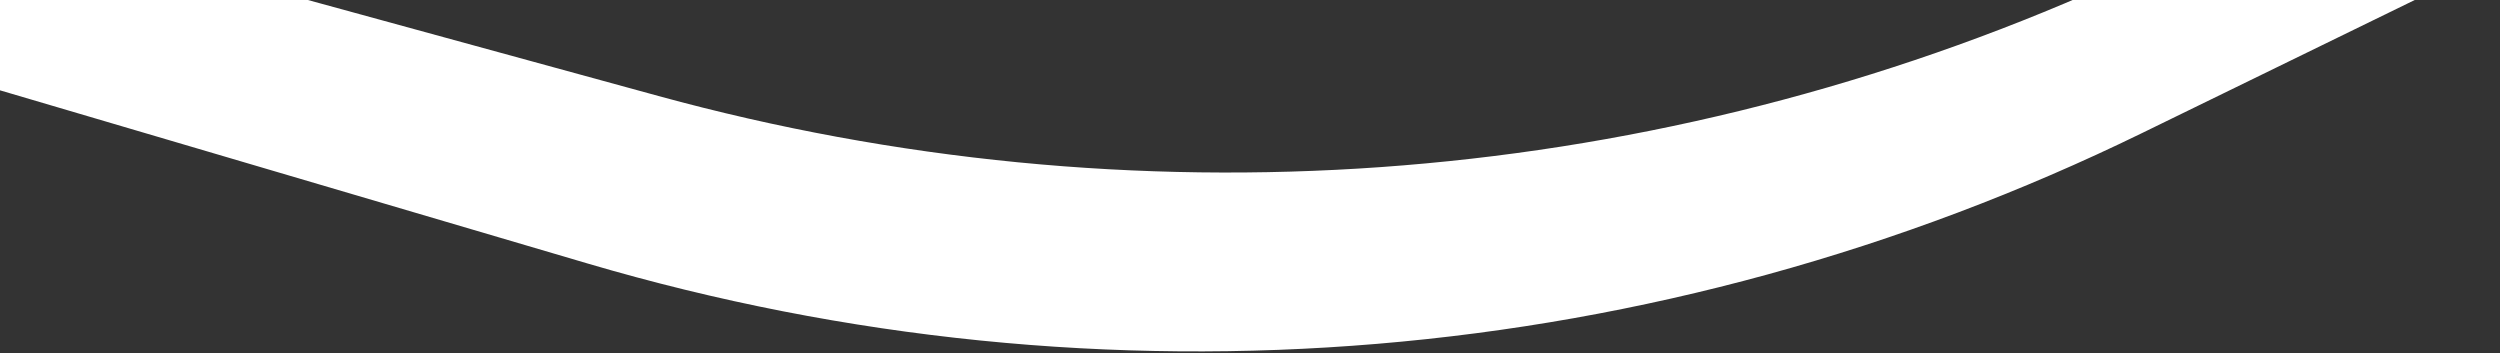
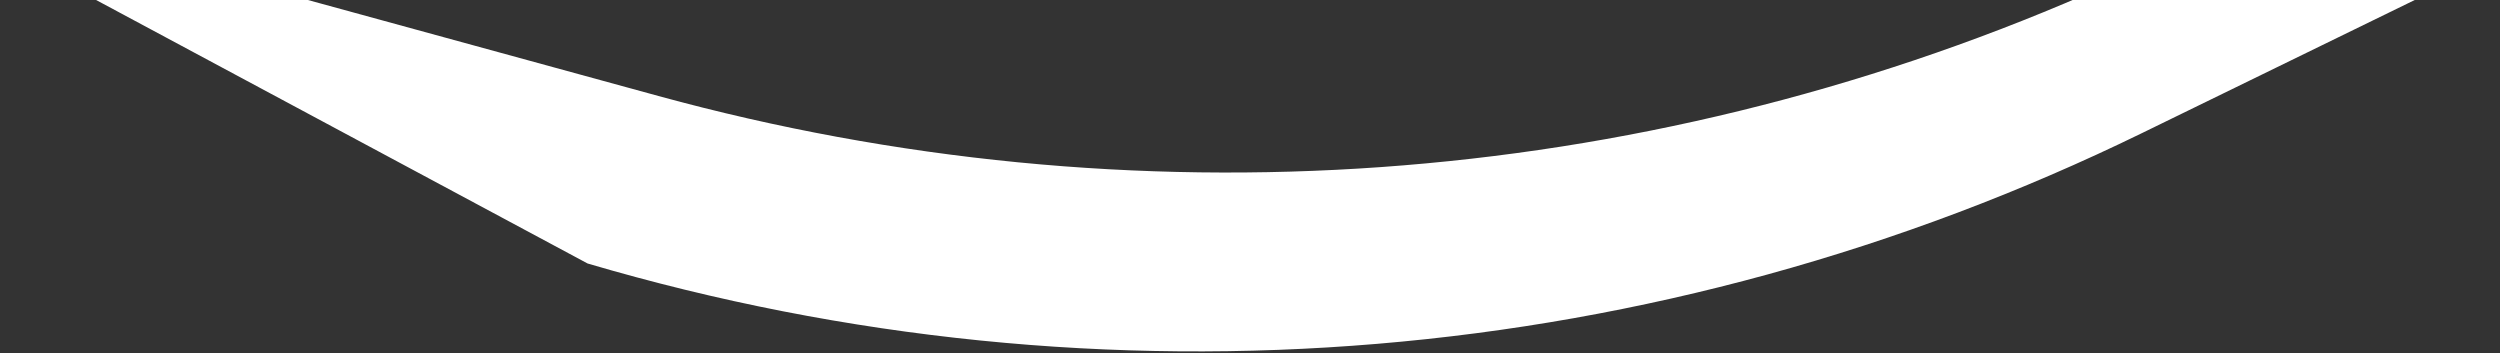
<svg xmlns="http://www.w3.org/2000/svg" width="1160" height="164" viewBox="0 0 1160 164" fill="none">
  <rect x="0" y="0" width="1160" height="164" fill="#333333" stroke="none" />
-   <path d="M993.873 61.763L1185 -31.5L1088.5 -55L967.83 -2.623C758.891 88.066 525.252 104.71 305.567 44.554L-58 -55L-45.5 28.5L272.642 122.261C512.173 192.854 769.449 171.273 993.873 61.763Z" fill="white" />
+   <path d="M993.873 61.763L1185 -31.5L1088.5 -55L967.83 -2.623C758.891 88.066 525.252 104.71 305.567 44.554L-58 -55L272.642 122.261C512.173 192.854 769.449 171.273 993.873 61.763Z" fill="white" />
</svg>